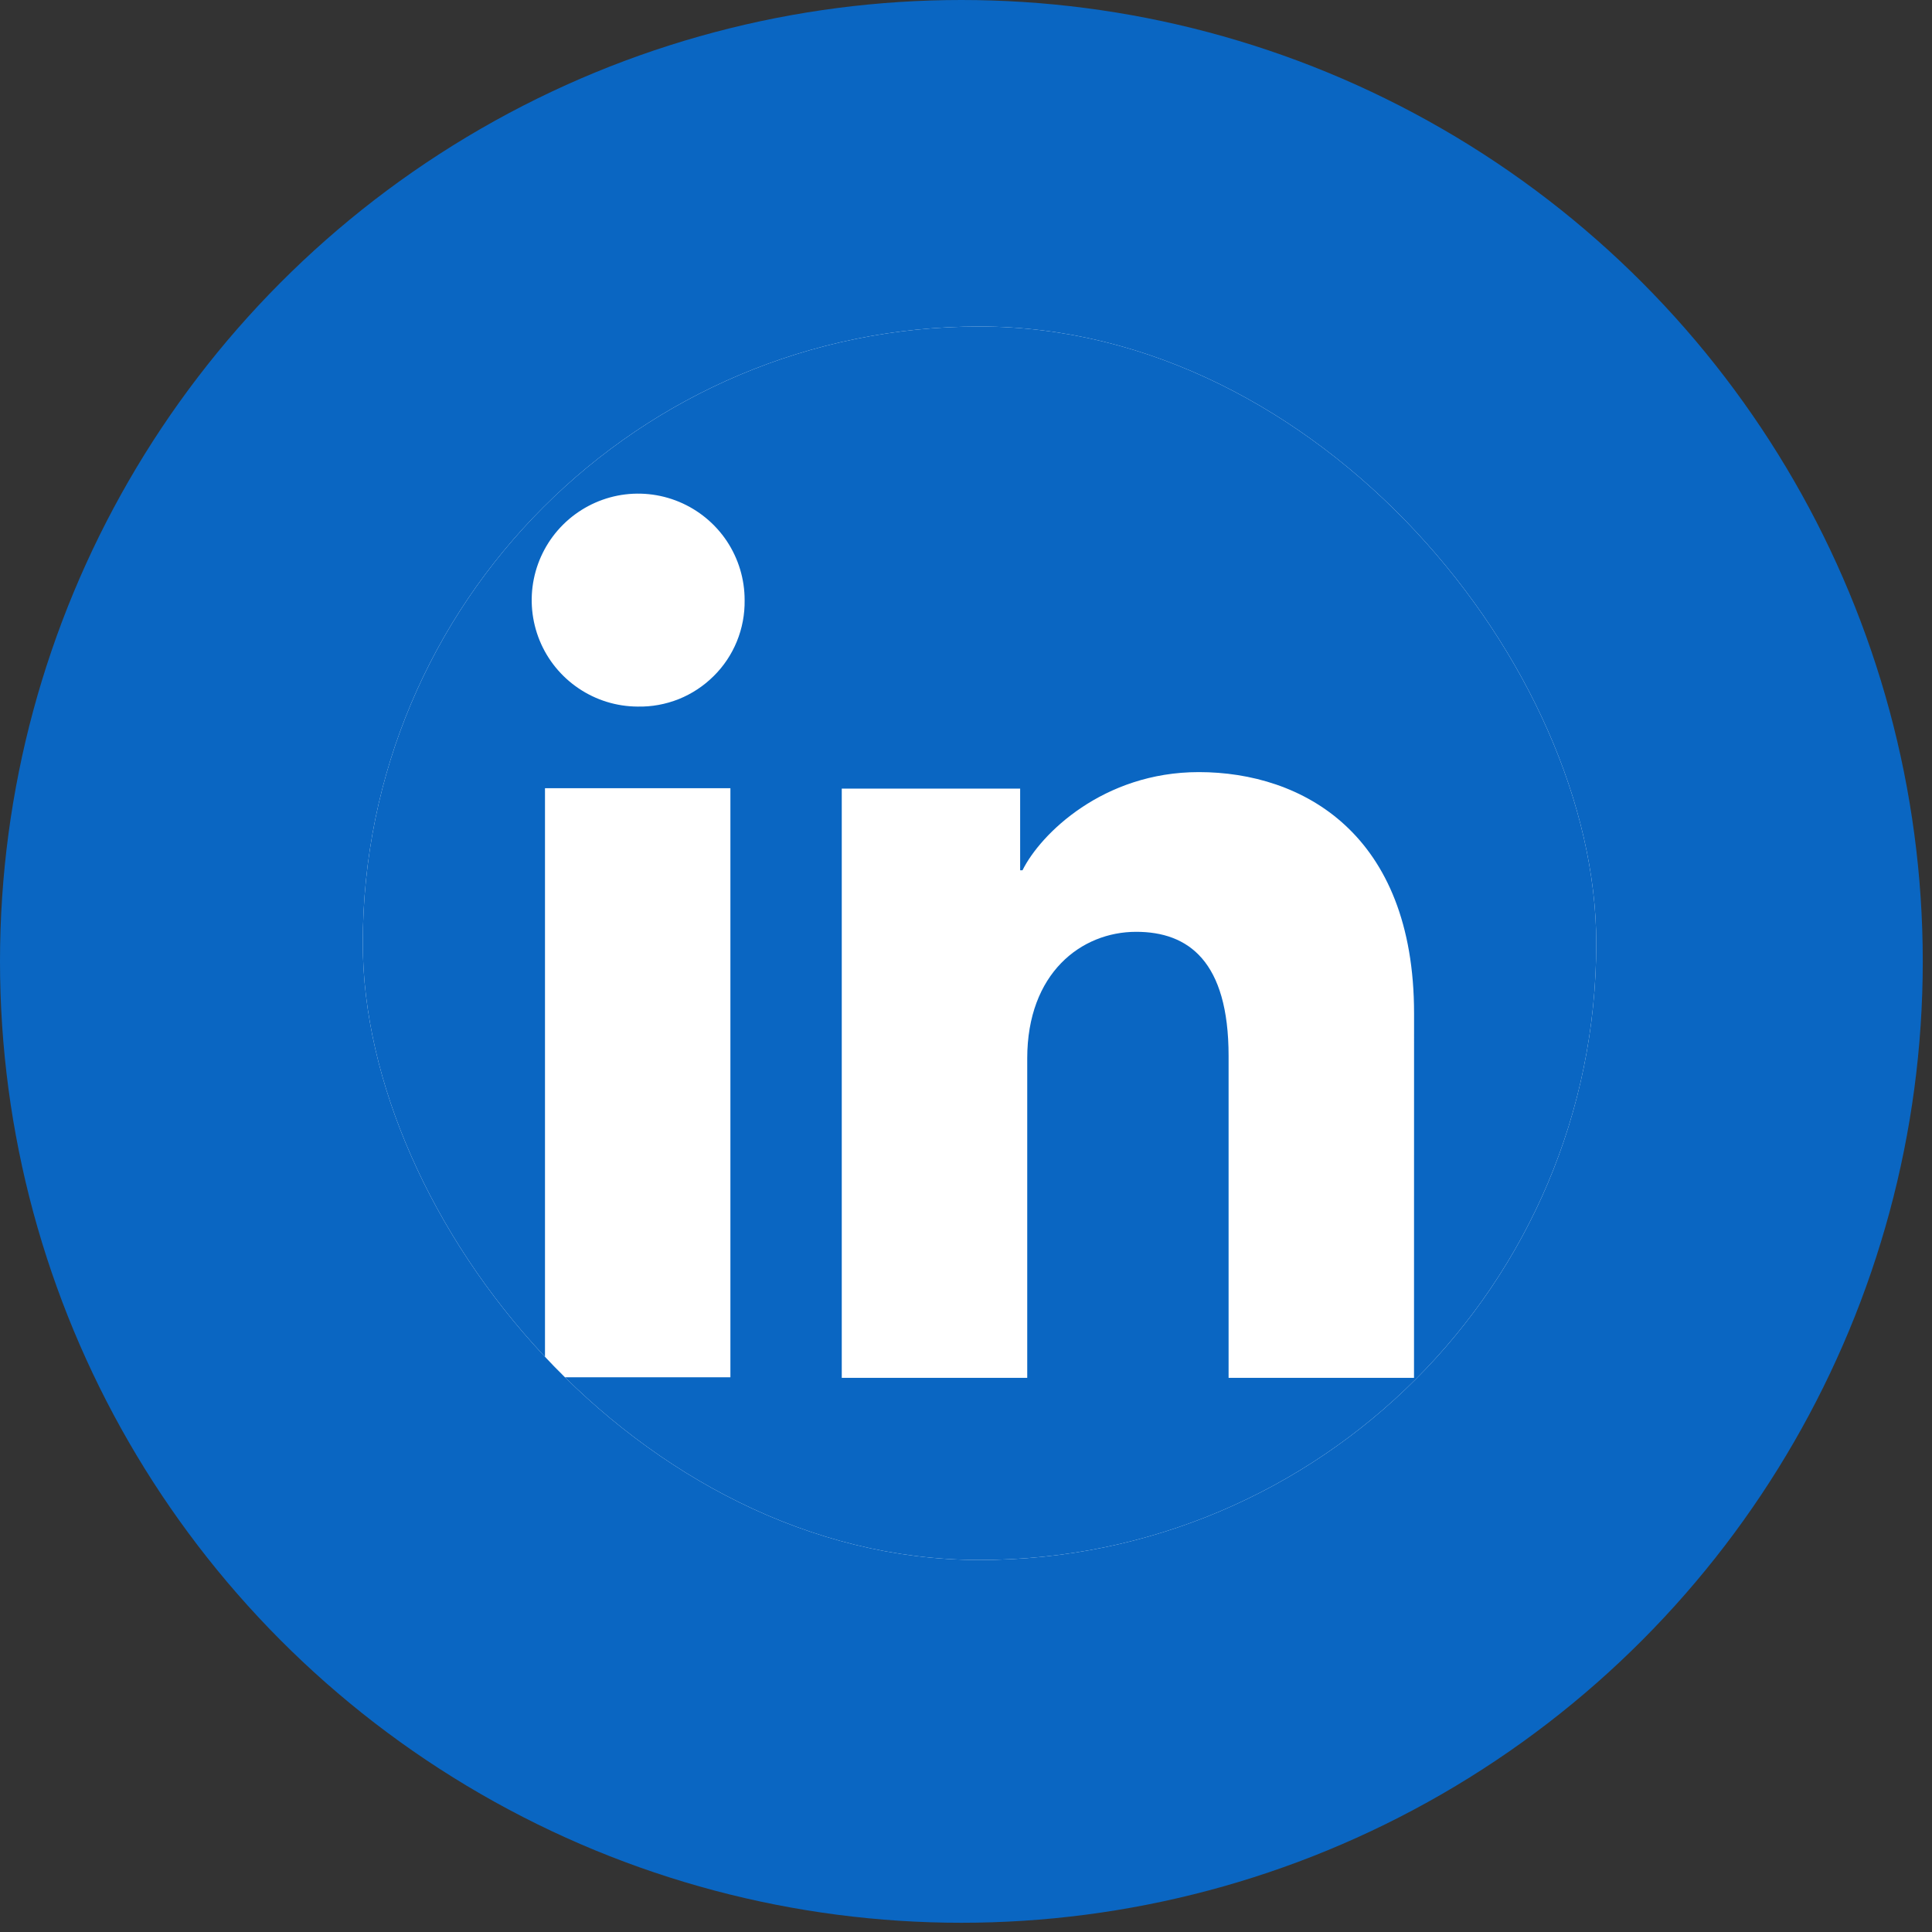
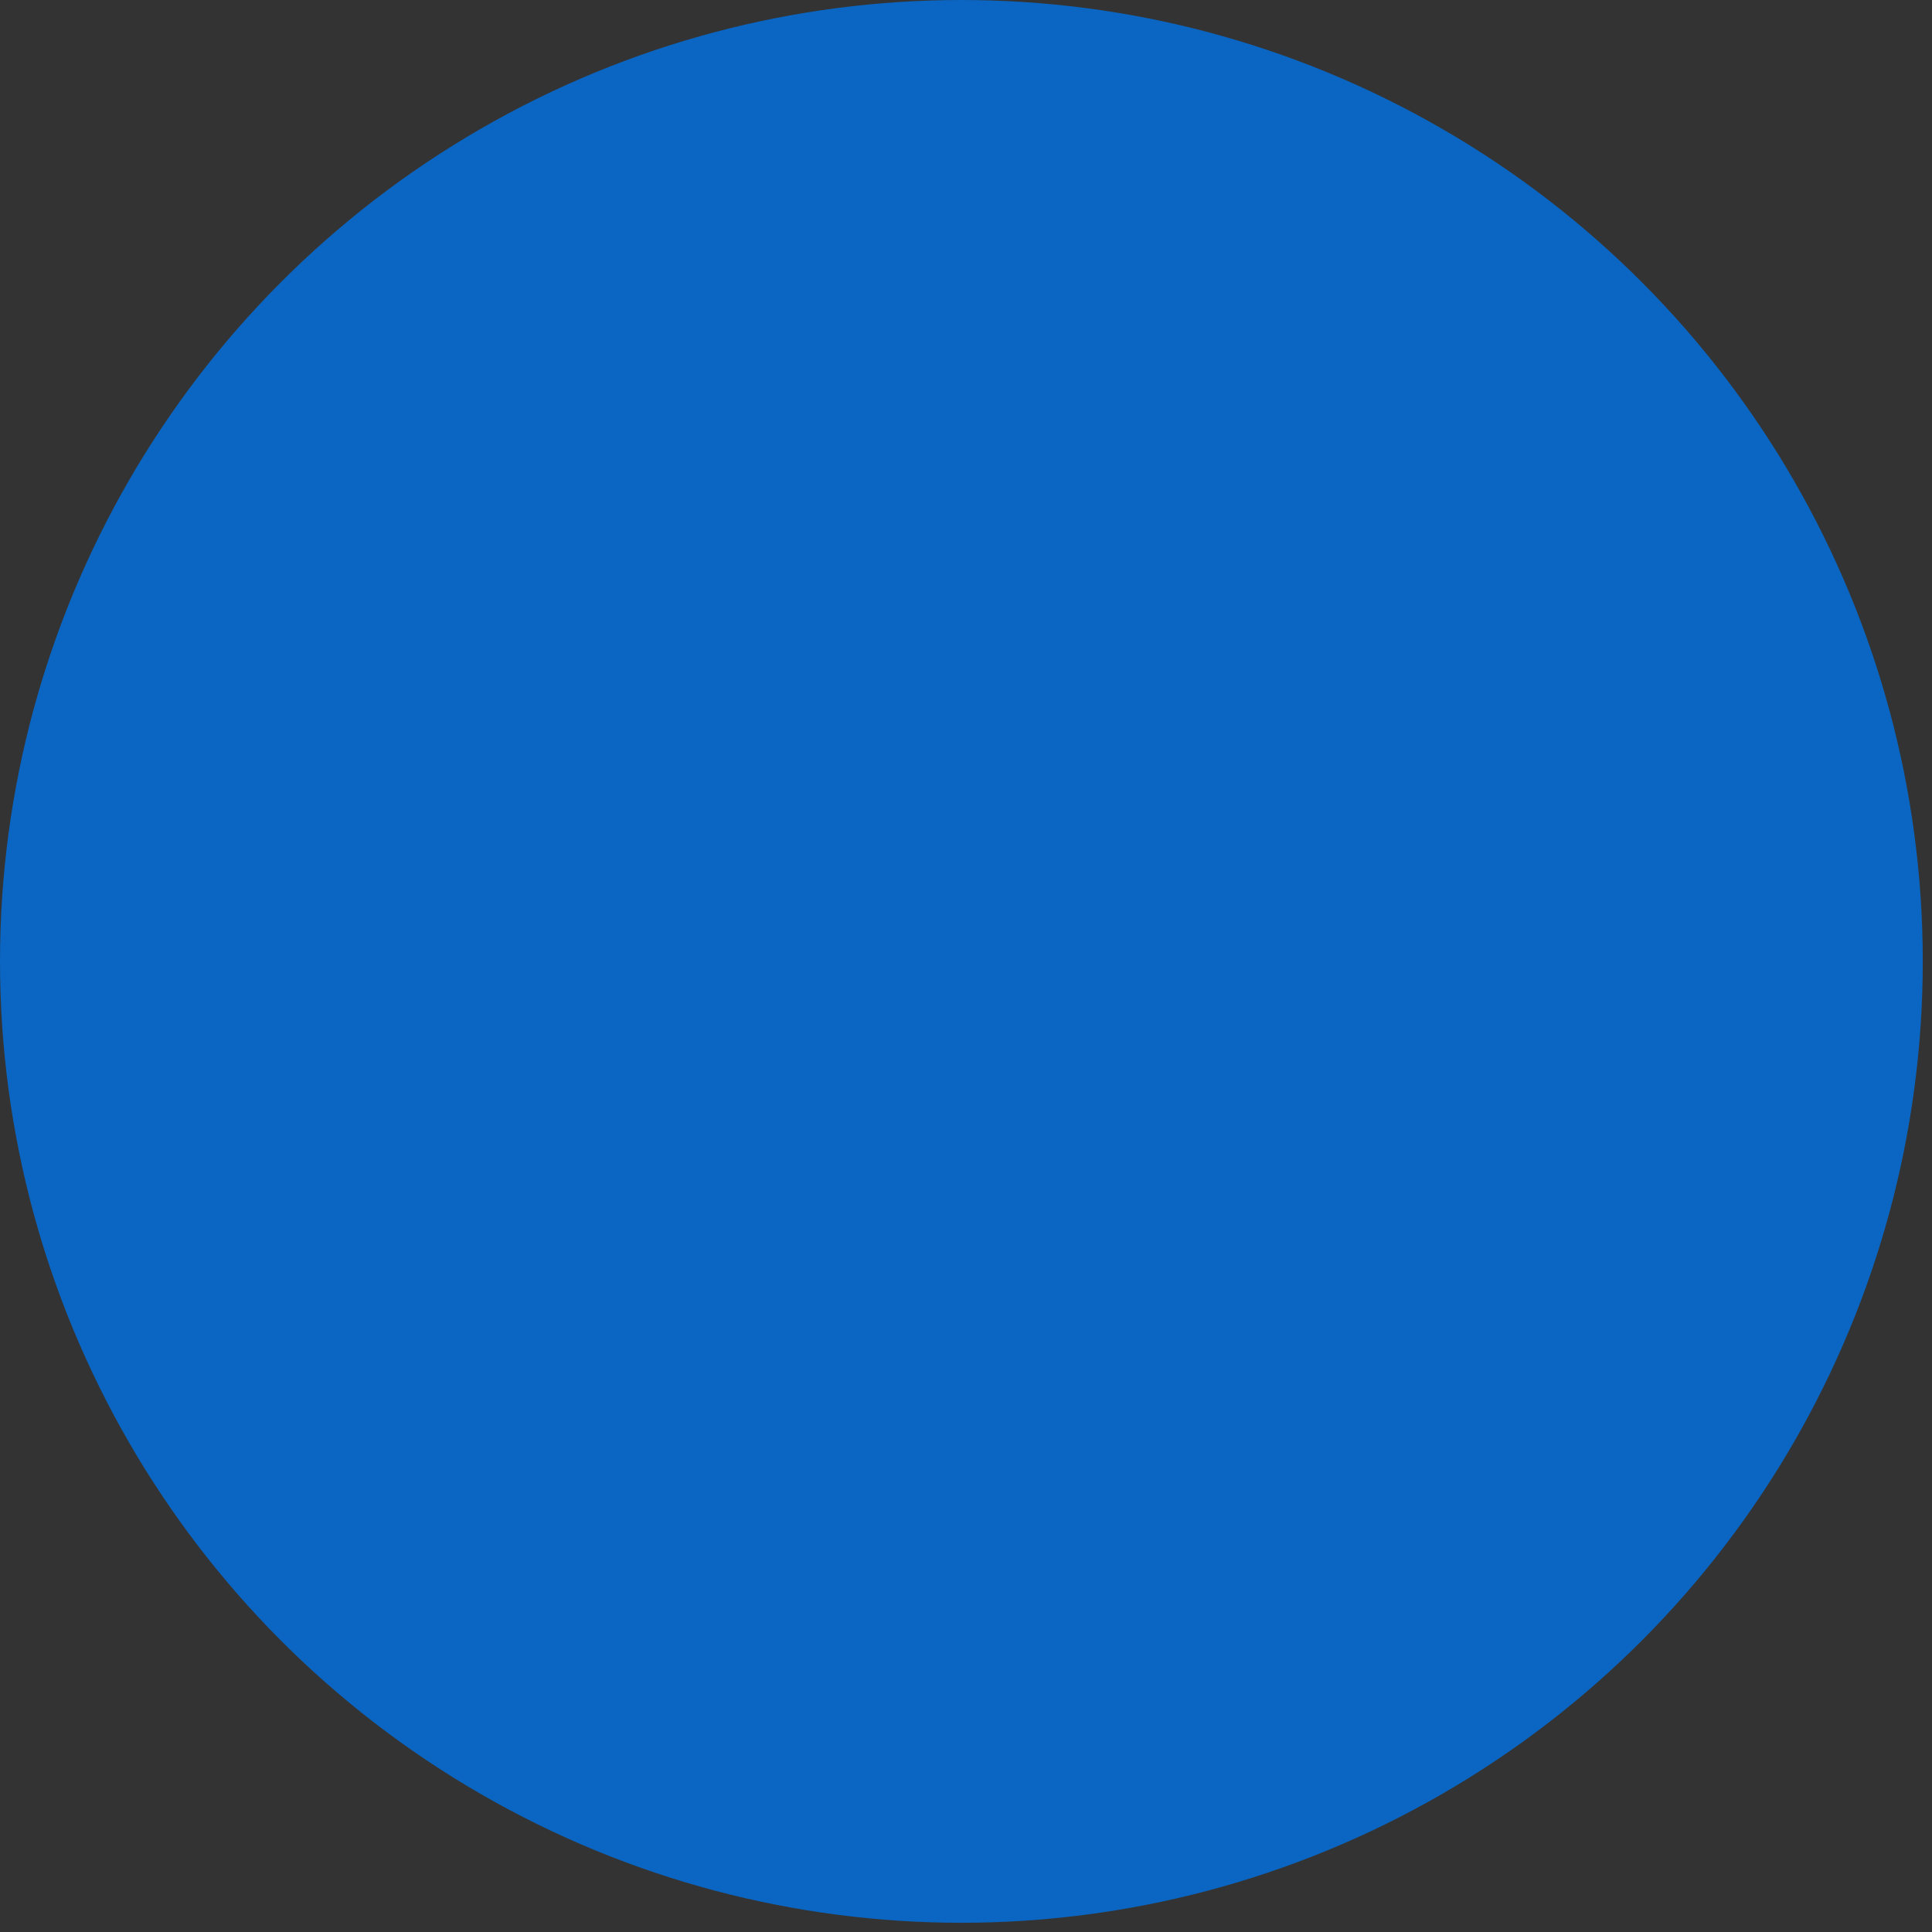
<svg xmlns="http://www.w3.org/2000/svg" width="36" height="36" viewBox="0 0 36 36" fill="none">
  <rect x="0" y="0" width="36" height="36" fill="#333333" stroke="none" />
  <circle cx="17.914" cy="17.914" r="17.914" fill="#0A66C2" />
  <g clip-path="url(#clip0_2_382)">
-     <rect x="6.76" y="6.084" width="22.984" height="22.984" rx="11.492" fill="white" />
-     <path d="M28.047 6.084H8.456C8.006 6.084 7.575 6.263 7.257 6.581C6.938 6.899 6.76 7.331 6.76 7.781V27.372C6.76 27.822 6.938 28.253 7.257 28.572C7.575 28.89 8.006 29.069 8.456 29.069H28.047C28.497 29.069 28.929 28.89 29.247 28.572C29.565 28.253 29.744 27.822 29.744 27.372V7.781C29.744 7.331 29.565 6.899 29.247 6.581C28.929 6.263 28.497 6.084 28.047 6.084ZM13.61 25.664H10.155V14.687H13.61V25.664ZM11.88 13.166C11.488 13.164 11.106 13.046 10.781 12.826C10.456 12.607 10.203 12.296 10.055 11.934C9.907 11.571 9.869 11.172 9.947 10.788C10.025 10.404 10.215 10.051 10.493 9.775C10.771 9.499 11.125 9.311 11.509 9.235C11.894 9.16 12.292 9.2 12.654 9.351C13.016 9.502 13.325 9.756 13.543 10.082C13.76 10.409 13.876 10.792 13.875 11.184C13.879 11.446 13.83 11.707 13.731 11.95C13.632 12.193 13.485 12.414 13.298 12.598C13.112 12.783 12.891 12.929 12.647 13.027C12.403 13.124 12.143 13.172 11.88 13.166ZM26.348 25.674H22.893V19.677C22.893 17.908 22.142 17.363 21.171 17.363C20.146 17.363 19.141 18.135 19.141 19.722V25.674H15.685V14.695H19.009V16.216H19.053C19.387 15.541 20.555 14.387 22.338 14.387C24.266 14.387 26.349 15.532 26.349 18.884L26.348 25.674Z" fill="#0A66C2" />
+     <path d="M28.047 6.084H8.456C8.006 6.084 7.575 6.263 7.257 6.581C6.938 6.899 6.76 7.331 6.76 7.781V27.372C6.76 27.822 6.938 28.253 7.257 28.572C7.575 28.89 8.006 29.069 8.456 29.069H28.047C28.497 29.069 28.929 28.89 29.247 28.572C29.565 28.253 29.744 27.822 29.744 27.372V7.781C29.744 7.331 29.565 6.899 29.247 6.581C28.929 6.263 28.497 6.084 28.047 6.084ZM13.61 25.664H10.155V14.687H13.61V25.664ZC11.488 13.164 11.106 13.046 10.781 12.826C10.456 12.607 10.203 12.296 10.055 11.934C9.907 11.571 9.869 11.172 9.947 10.788C10.025 10.404 10.215 10.051 10.493 9.775C10.771 9.499 11.125 9.311 11.509 9.235C11.894 9.16 12.292 9.2 12.654 9.351C13.016 9.502 13.325 9.756 13.543 10.082C13.76 10.409 13.876 10.792 13.875 11.184C13.879 11.446 13.83 11.707 13.731 11.95C13.632 12.193 13.485 12.414 13.298 12.598C13.112 12.783 12.891 12.929 12.647 13.027C12.403 13.124 12.143 13.172 11.88 13.166ZM26.348 25.674H22.893V19.677C22.893 17.908 22.142 17.363 21.171 17.363C20.146 17.363 19.141 18.135 19.141 19.722V25.674H15.685V14.695H19.009V16.216H19.053C19.387 15.541 20.555 14.387 22.338 14.387C24.266 14.387 26.349 15.532 26.349 18.884L26.348 25.674Z" fill="#0A66C2" />
  </g>
  <defs>
    <clipPath id="clip0_2_382">
      <rect x="6.76" y="6.084" width="22.984" height="22.984" rx="11.492" fill="white" />
    </clipPath>
  </defs>
</svg>